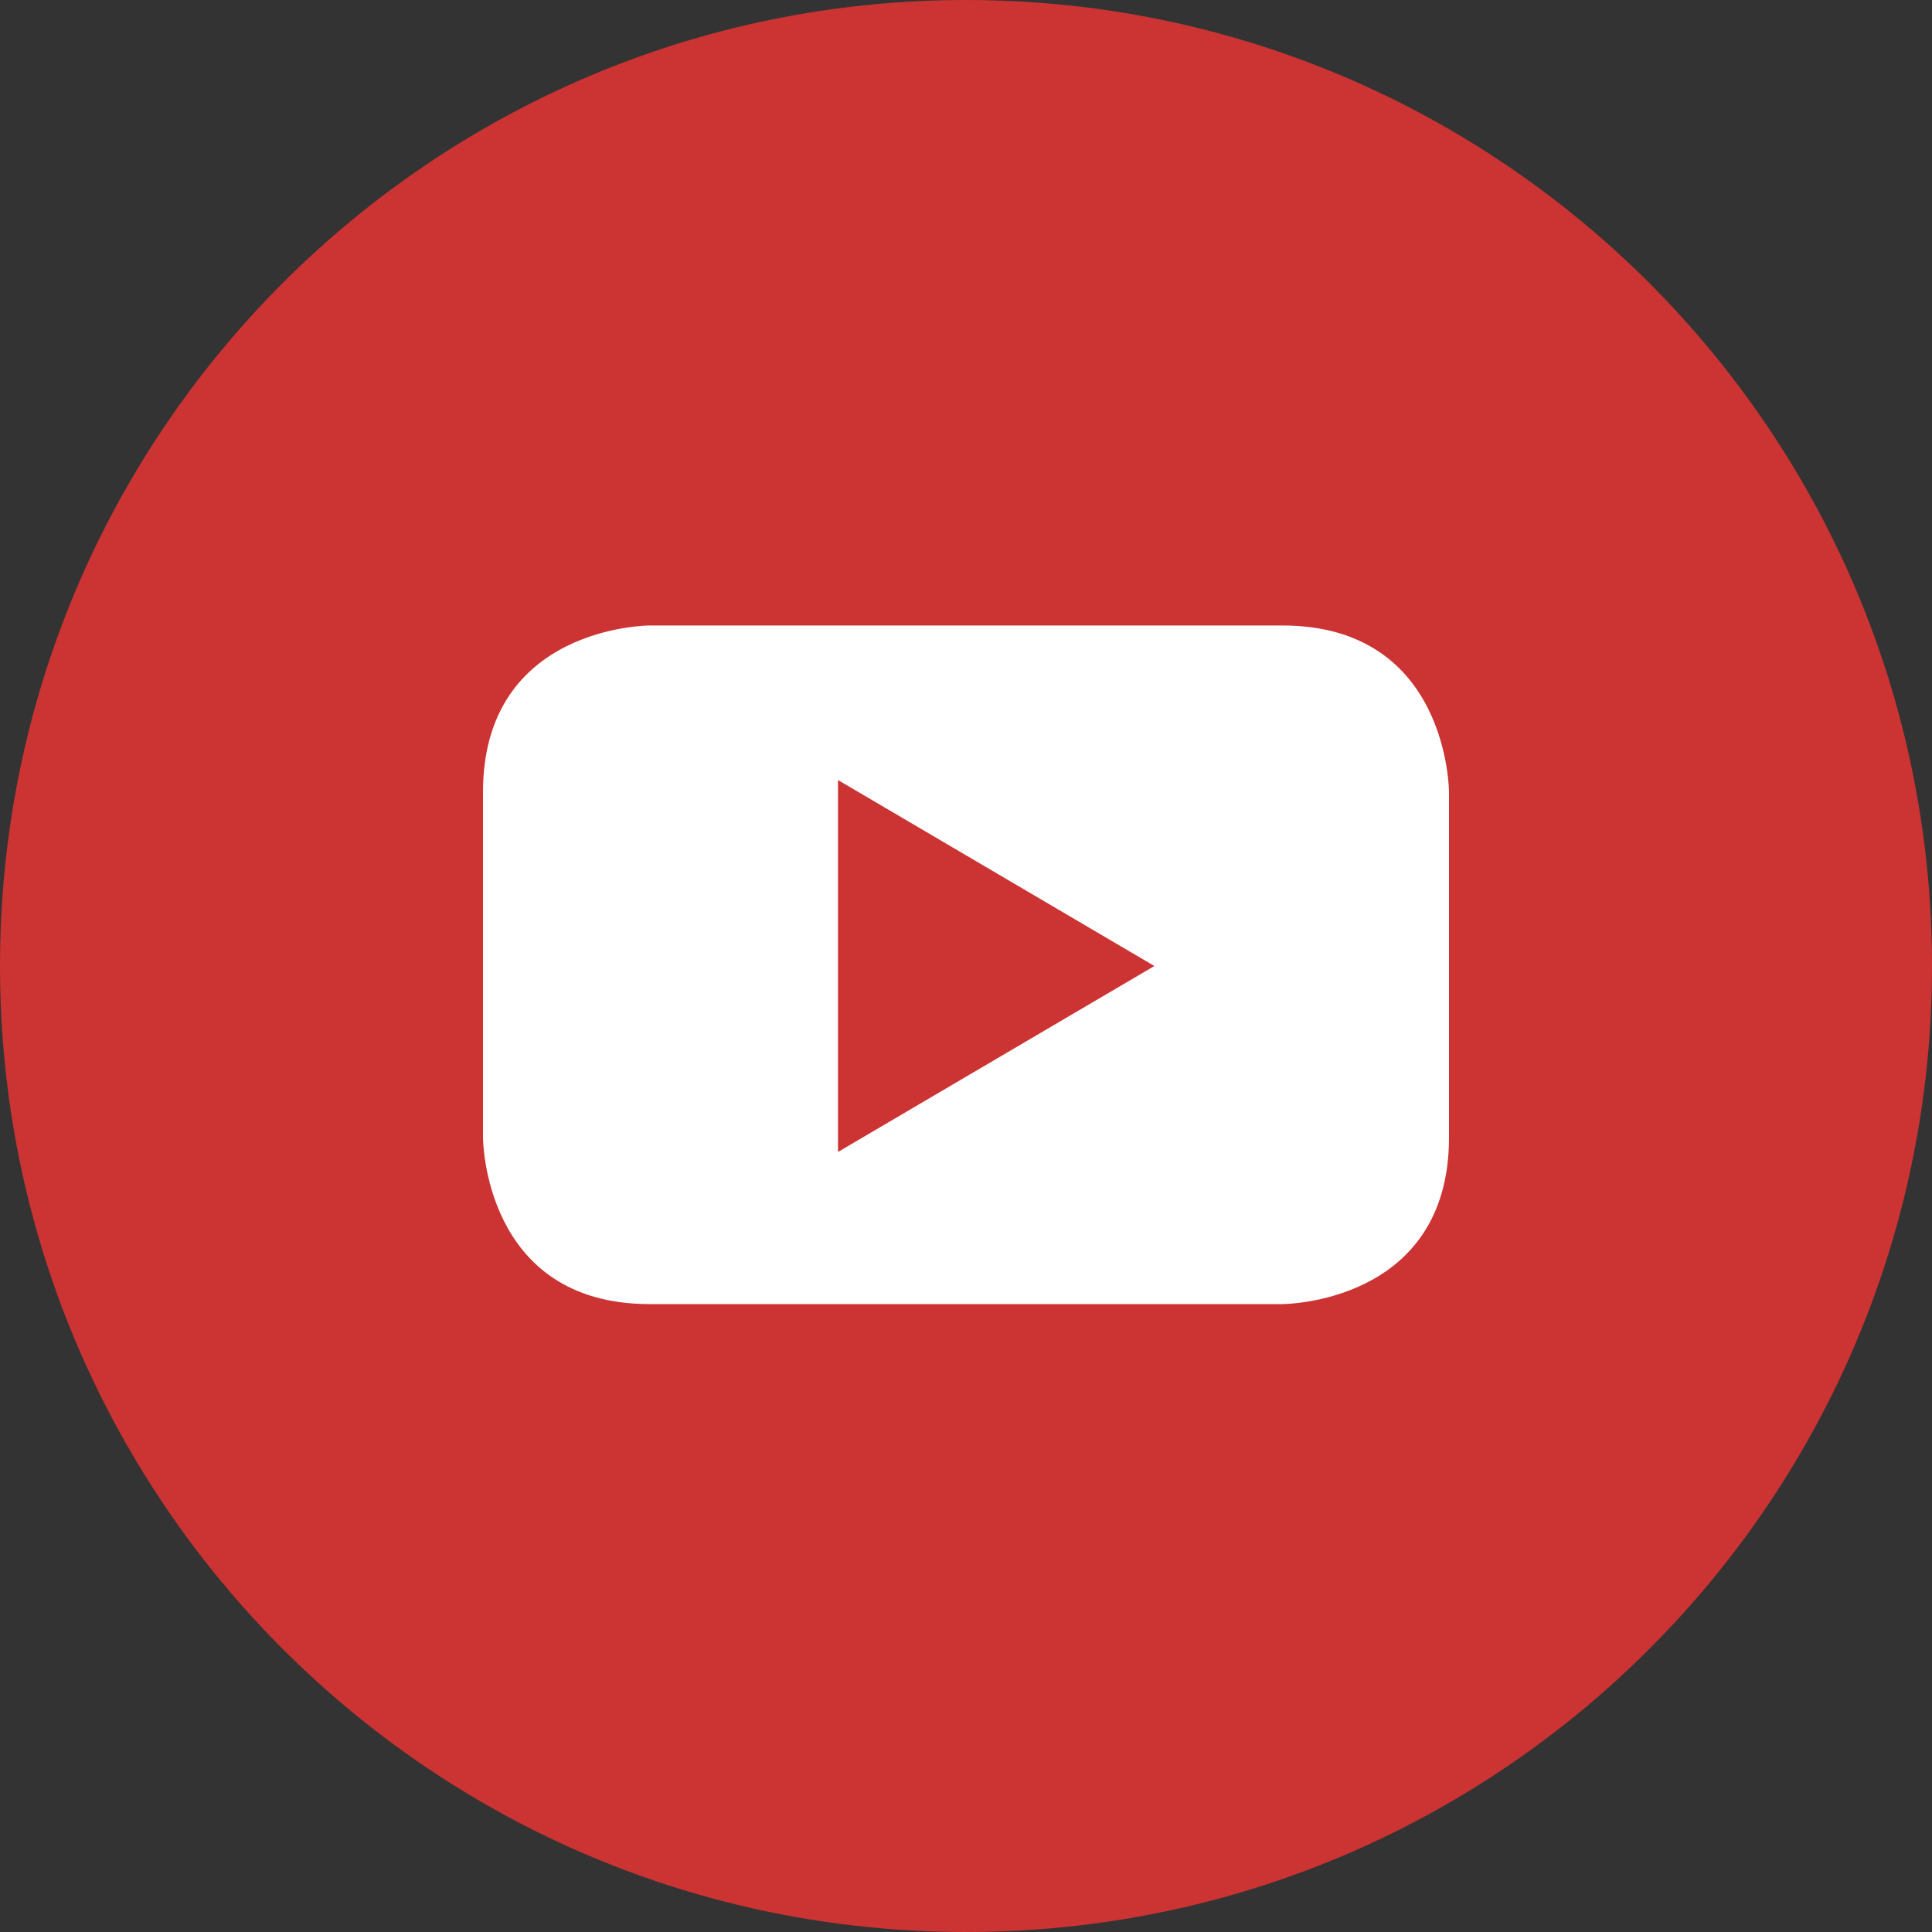
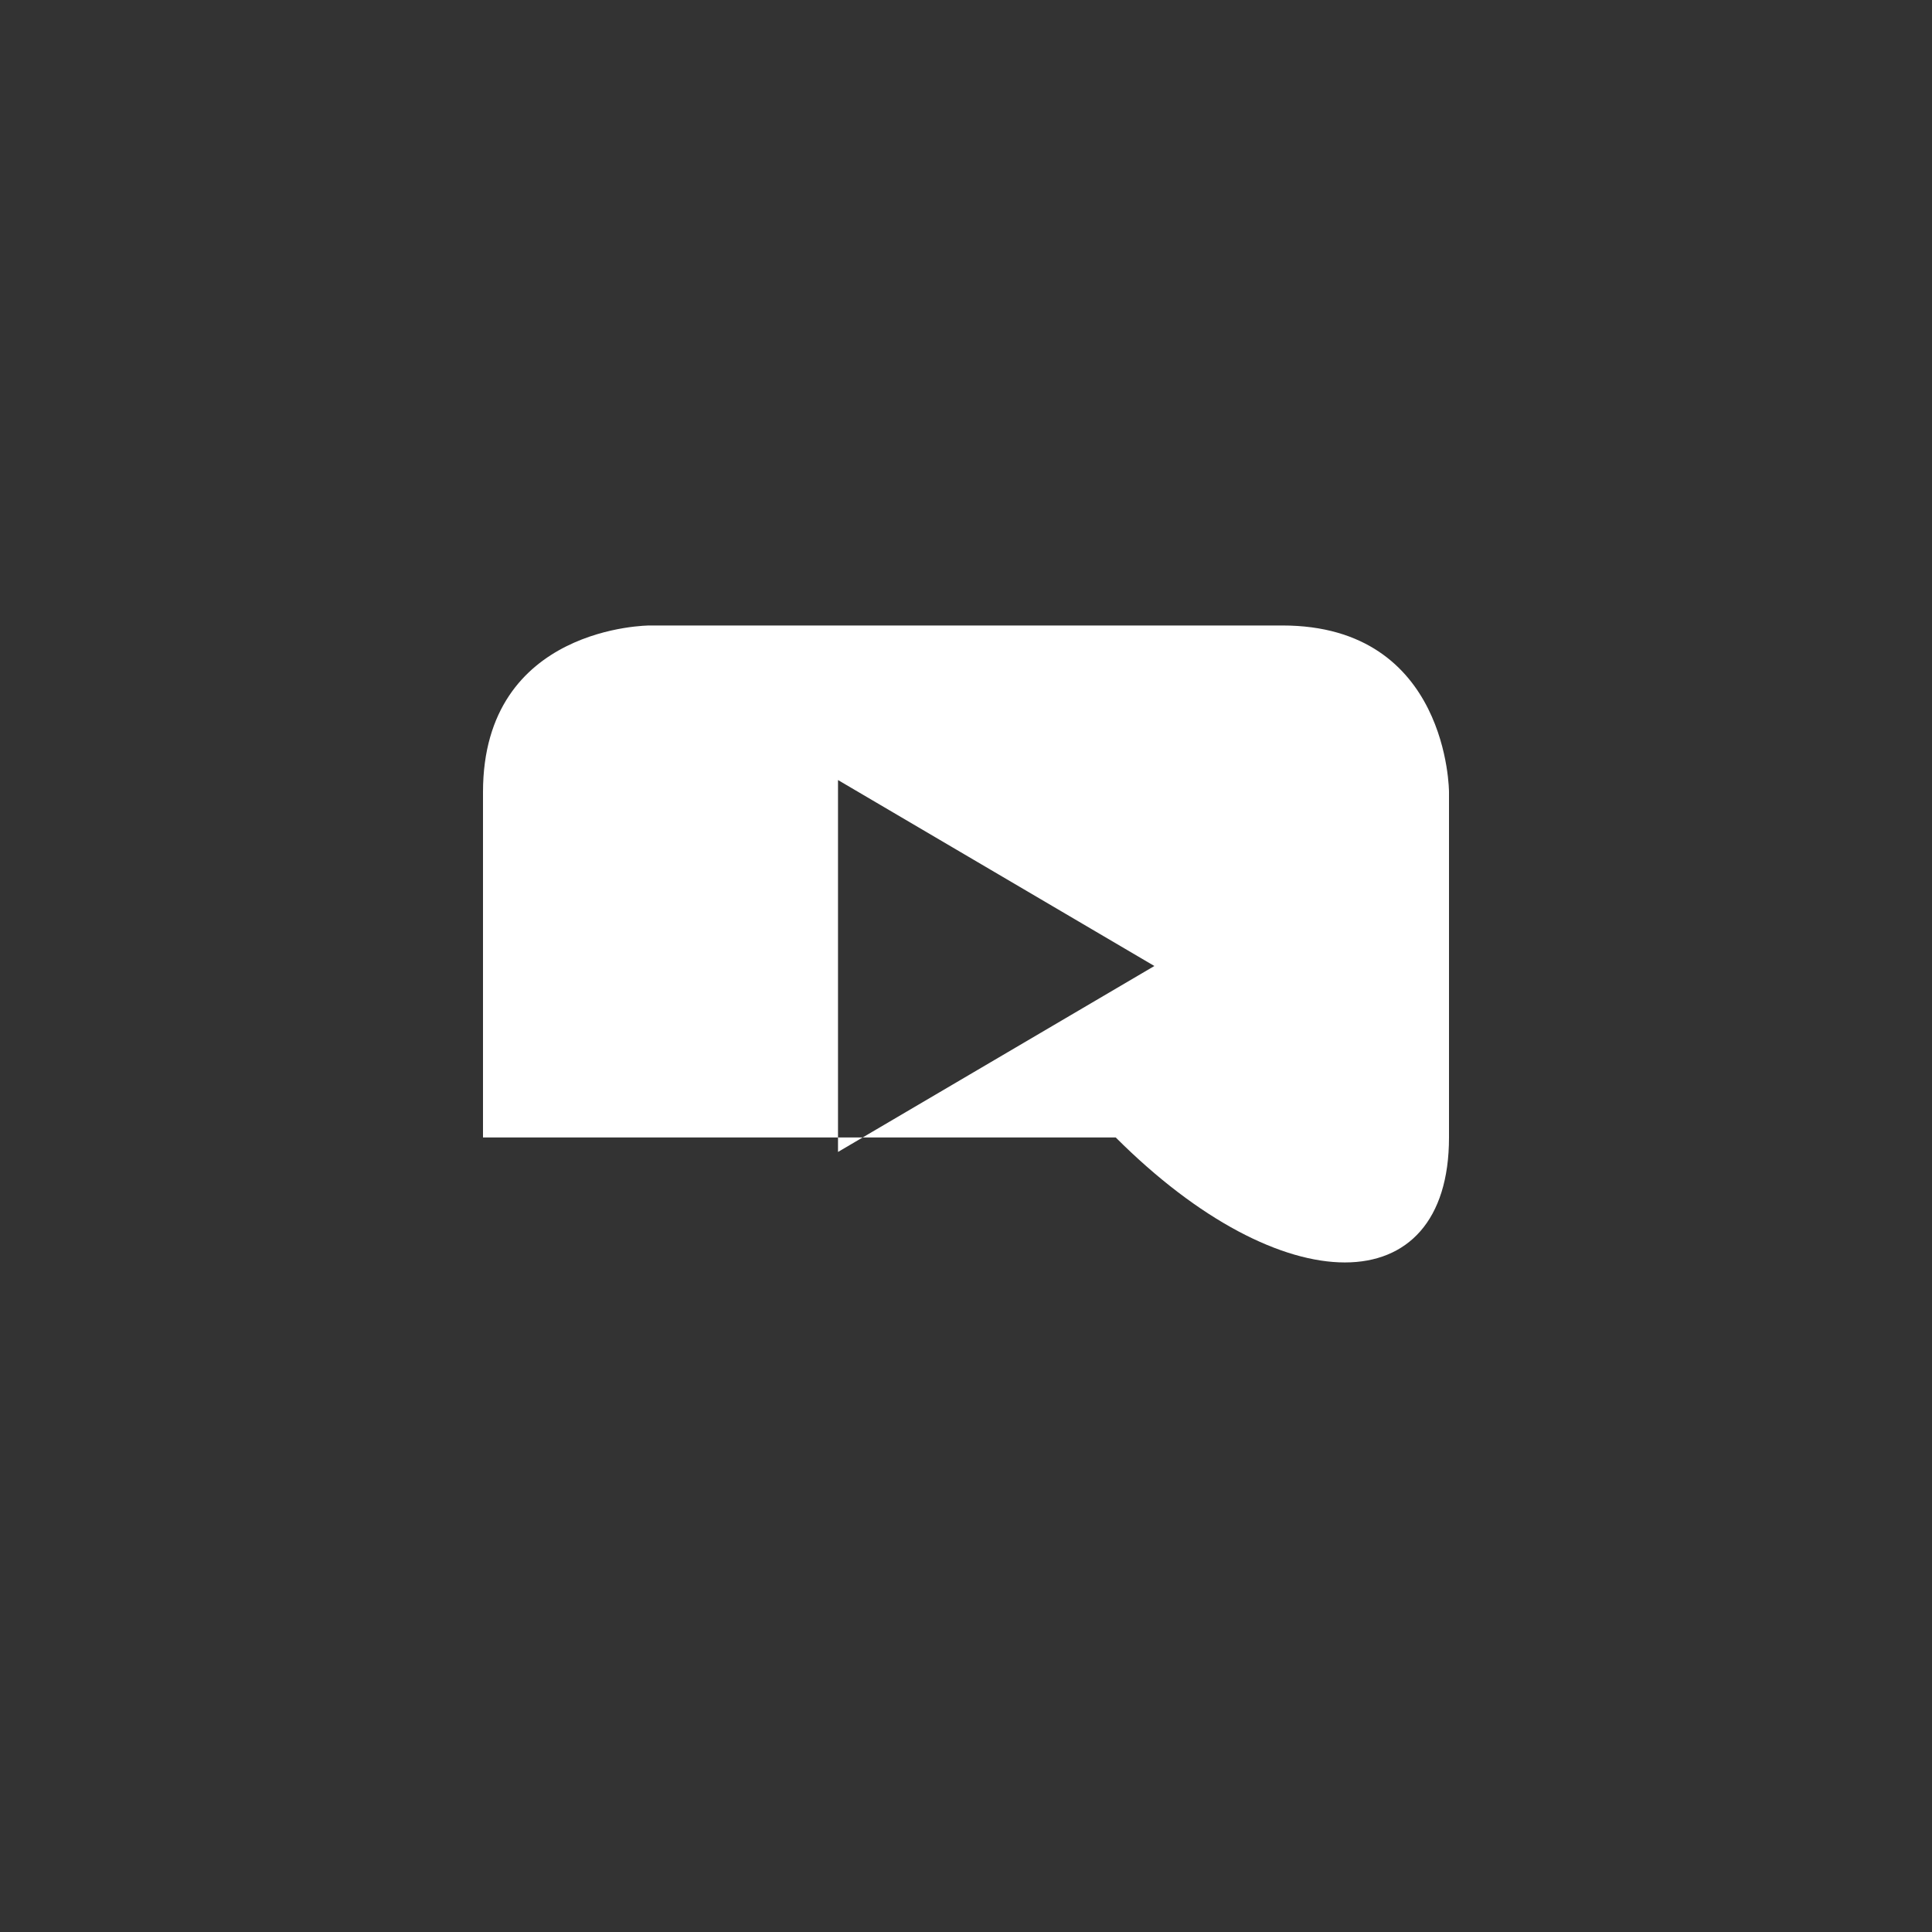
<svg xmlns="http://www.w3.org/2000/svg" version="1.1" id="Icons" x="0px" y="0px" viewBox="0 0 80 80" style="enable-background:new 0 0 80 80;" xml:space="preserve">
  <rect x="0" y="0" width="80" height="80" fill="#333333" stroke="none" />
  <style type="text/css">
	.st0{fill:#CC3333;}
	.st1{fill:#FFFFFF;}
</style>
  <g>
-     <path class="st0" d="M40,80c22.1,0,40-17.9,40-40C80,17.9,62.1,0,40,0S0,17.9,0,40C0,62.1,17.9,80,40,80" />
-     <path class="st1" d="M47.8,40l-13.1,7.7V32.3L47.8,40z M60,47.1V32.8c0,0,0-6.9-6.9-6.9H26.9c0,0-6.9,0-6.9,6.9v14.3   c0,0,0,6.9,6.9,6.9h26.2C53.1,54,60,54,60,47.1" />
+     <path class="st1" d="M47.8,40l-13.1,7.7V32.3L47.8,40z M60,47.1V32.8c0,0,0-6.9-6.9-6.9H26.9c0,0-6.9,0-6.9,6.9v14.3   h26.2C53.1,54,60,54,60,47.1" />
  </g>
</svg>